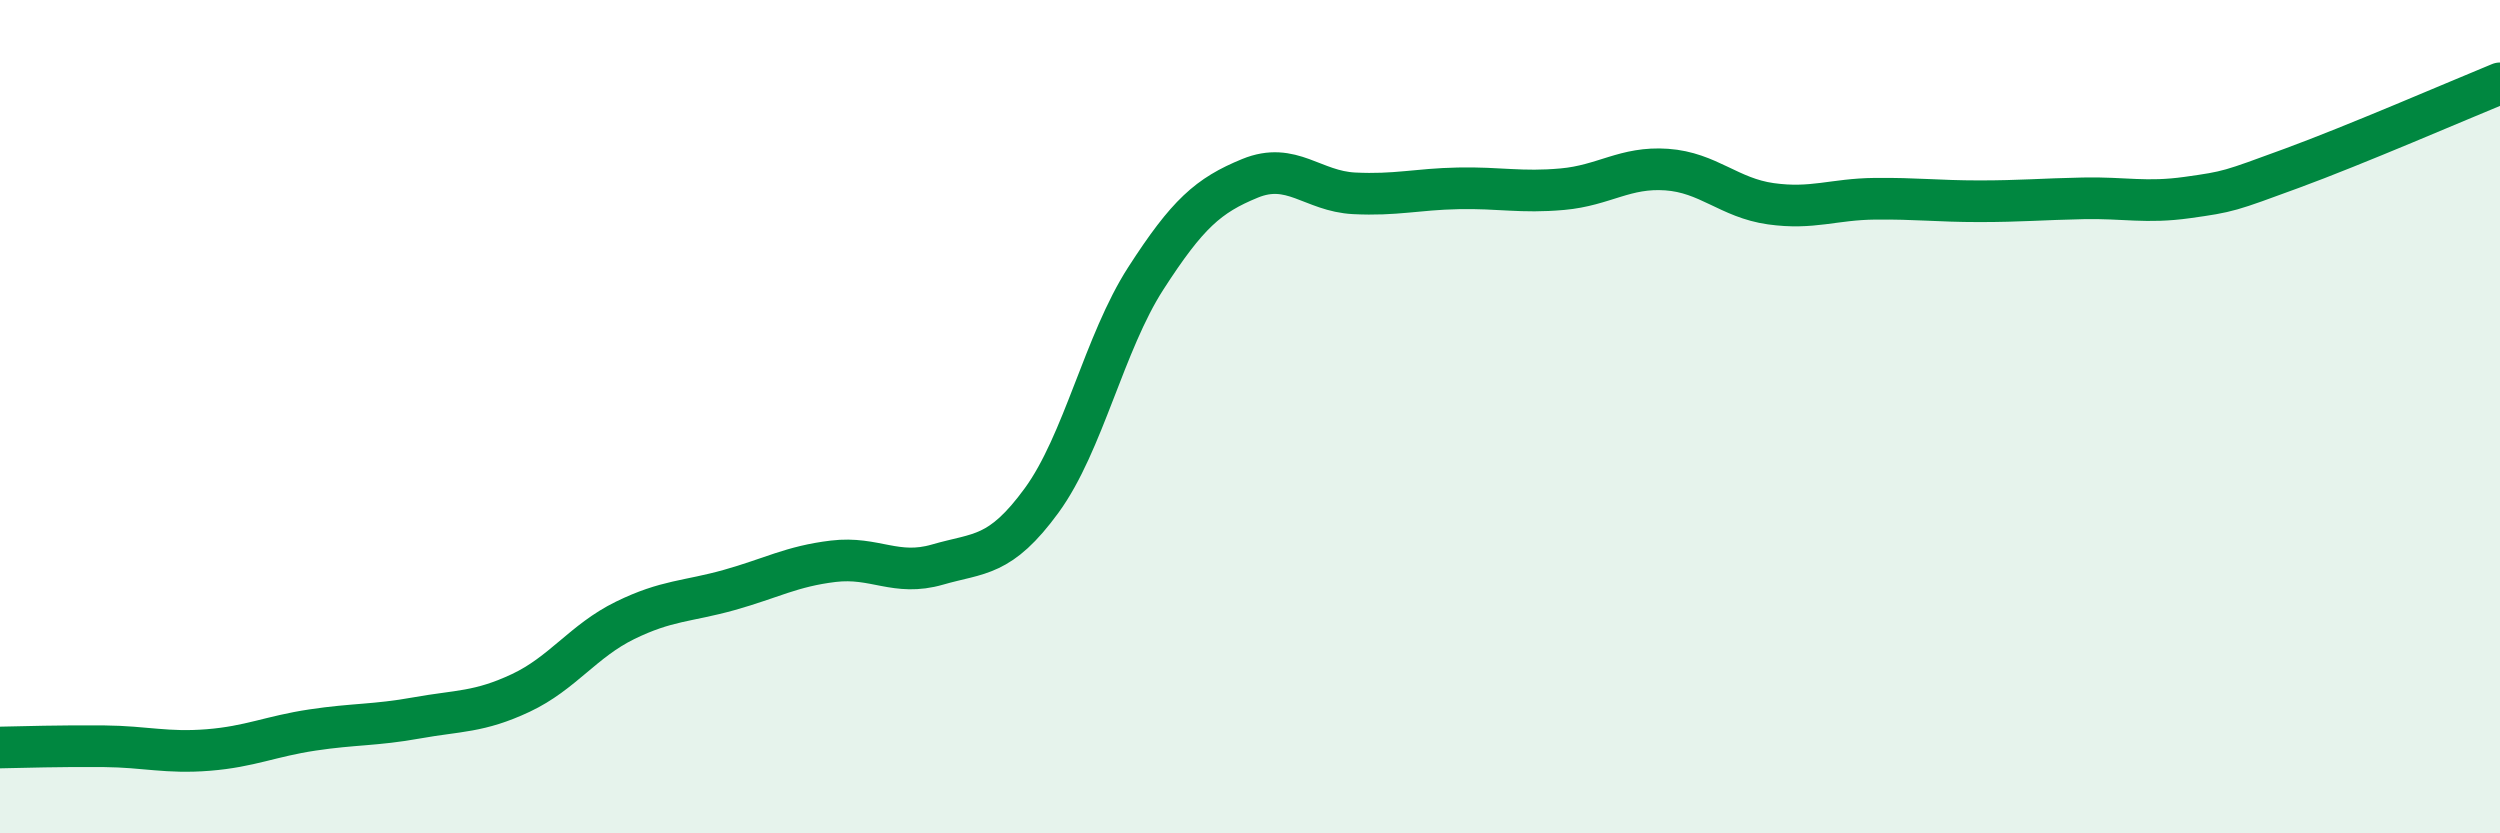
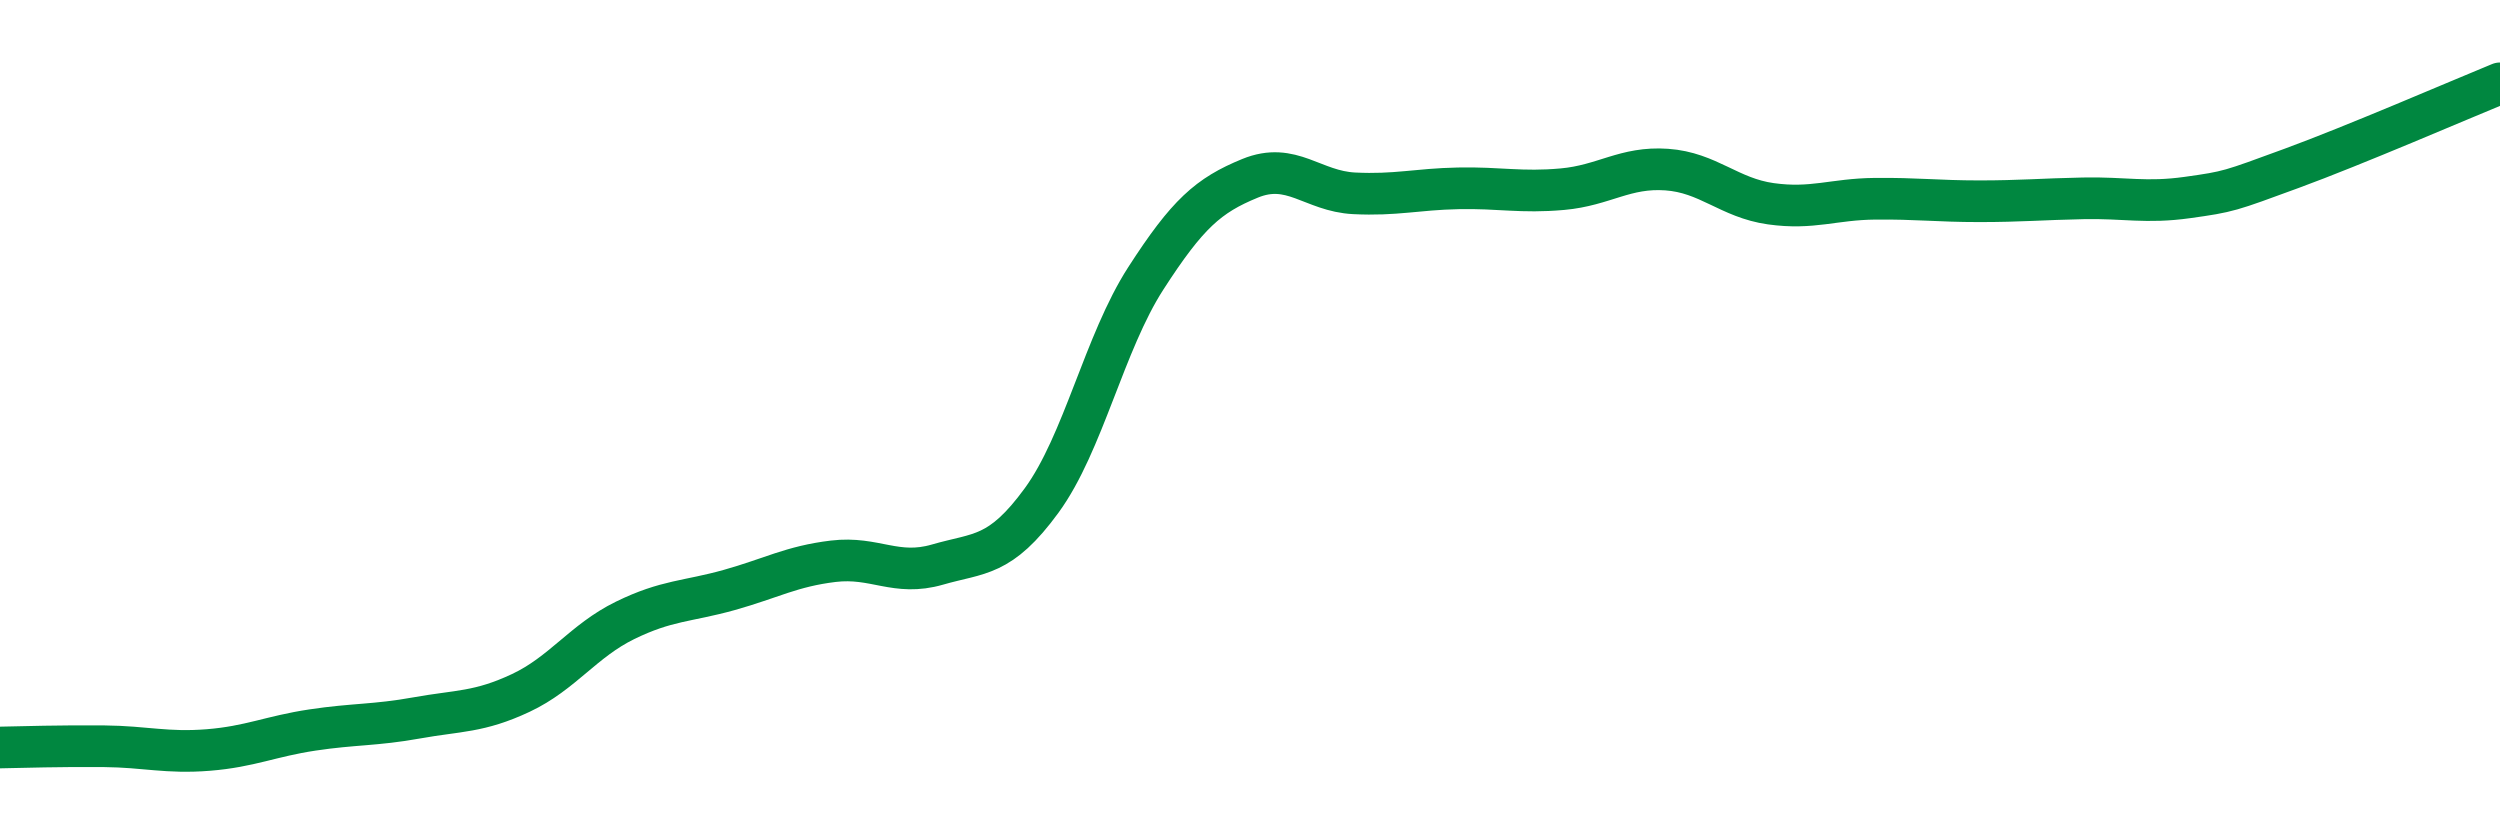
<svg xmlns="http://www.w3.org/2000/svg" width="60" height="20" viewBox="0 0 60 20">
-   <path d="M 0,17.94 C 0.5,17.93 1.5,17.9 2.5,17.91 C 3.5,17.92 4,18.08 5,18 C 6,17.92 6.5,17.67 7.5,17.52 C 8.5,17.37 9,17.41 10,17.23 C 11,17.05 11.5,17.1 12.5,16.63 C 13.5,16.16 14,15.38 15,14.89 C 16,14.4 16.5,14.44 17.5,14.16 C 18.5,13.88 19,13.59 20,13.47 C 21,13.35 21.5,13.84 22.5,13.55 C 23.5,13.26 24,13.38 25,12.01 C 26,10.64 26.5,8.23 27.5,6.68 C 28.5,5.13 29,4.69 30,4.28 C 31,3.87 31.5,4.59 32.5,4.64 C 33.5,4.69 34,4.54 35,4.52 C 36,4.5 36.5,4.63 37.5,4.54 C 38.5,4.45 39,4 40,4.07 C 41,4.14 41.5,4.75 42.5,4.89 C 43.5,5.03 44,4.78 45,4.77 C 46,4.76 46.5,4.83 47.5,4.83 C 48.5,4.83 49,4.78 50,4.76 C 51,4.74 51.5,4.88 52.5,4.74 C 53.5,4.6 53.5,4.59 55,4.04 C 56.5,3.49 59,2.41 60,2L60 20L0 20Z" fill="#008740" opacity="0.1" stroke-linecap="round" stroke-linejoin="round" />
  <path d="M 0,17.94 C 0.5,17.93 1.5,17.9 2.5,17.91 C 3.5,17.92 4,18.08 5,18 C 6,17.92 6.5,17.67 7.5,17.52 C 8.5,17.37 9,17.41 10,17.23 C 11,17.05 11.5,17.1 12.5,16.63 C 13.5,16.16 14,15.38 15,14.89 C 16,14.4 16.5,14.44 17.5,14.16 C 18.5,13.88 19,13.59 20,13.47 C 21,13.35 21.5,13.84 22.5,13.55 C 23.5,13.26 24,13.38 25,12.01 C 26,10.64 26.5,8.23 27.5,6.68 C 28.5,5.13 29,4.69 30,4.28 C 31,3.87 31.5,4.59 32.5,4.64 C 33.5,4.69 34,4.54 35,4.52 C 36,4.5 36.5,4.63 37.5,4.54 C 38.5,4.45 39,4 40,4.07 C 41,4.14 41.5,4.75 42.5,4.89 C 43.5,5.03 44,4.78 45,4.77 C 46,4.76 46.5,4.83 47.5,4.83 C 48.5,4.83 49,4.78 50,4.76 C 51,4.74 51.5,4.88 52.5,4.74 C 53.5,4.6 53.5,4.59 55,4.04 C 56.5,3.49 59,2.41 60,2" stroke="#008740" stroke-width="1" fill="none" stroke-linecap="round" stroke-linejoin="round" />
</svg>